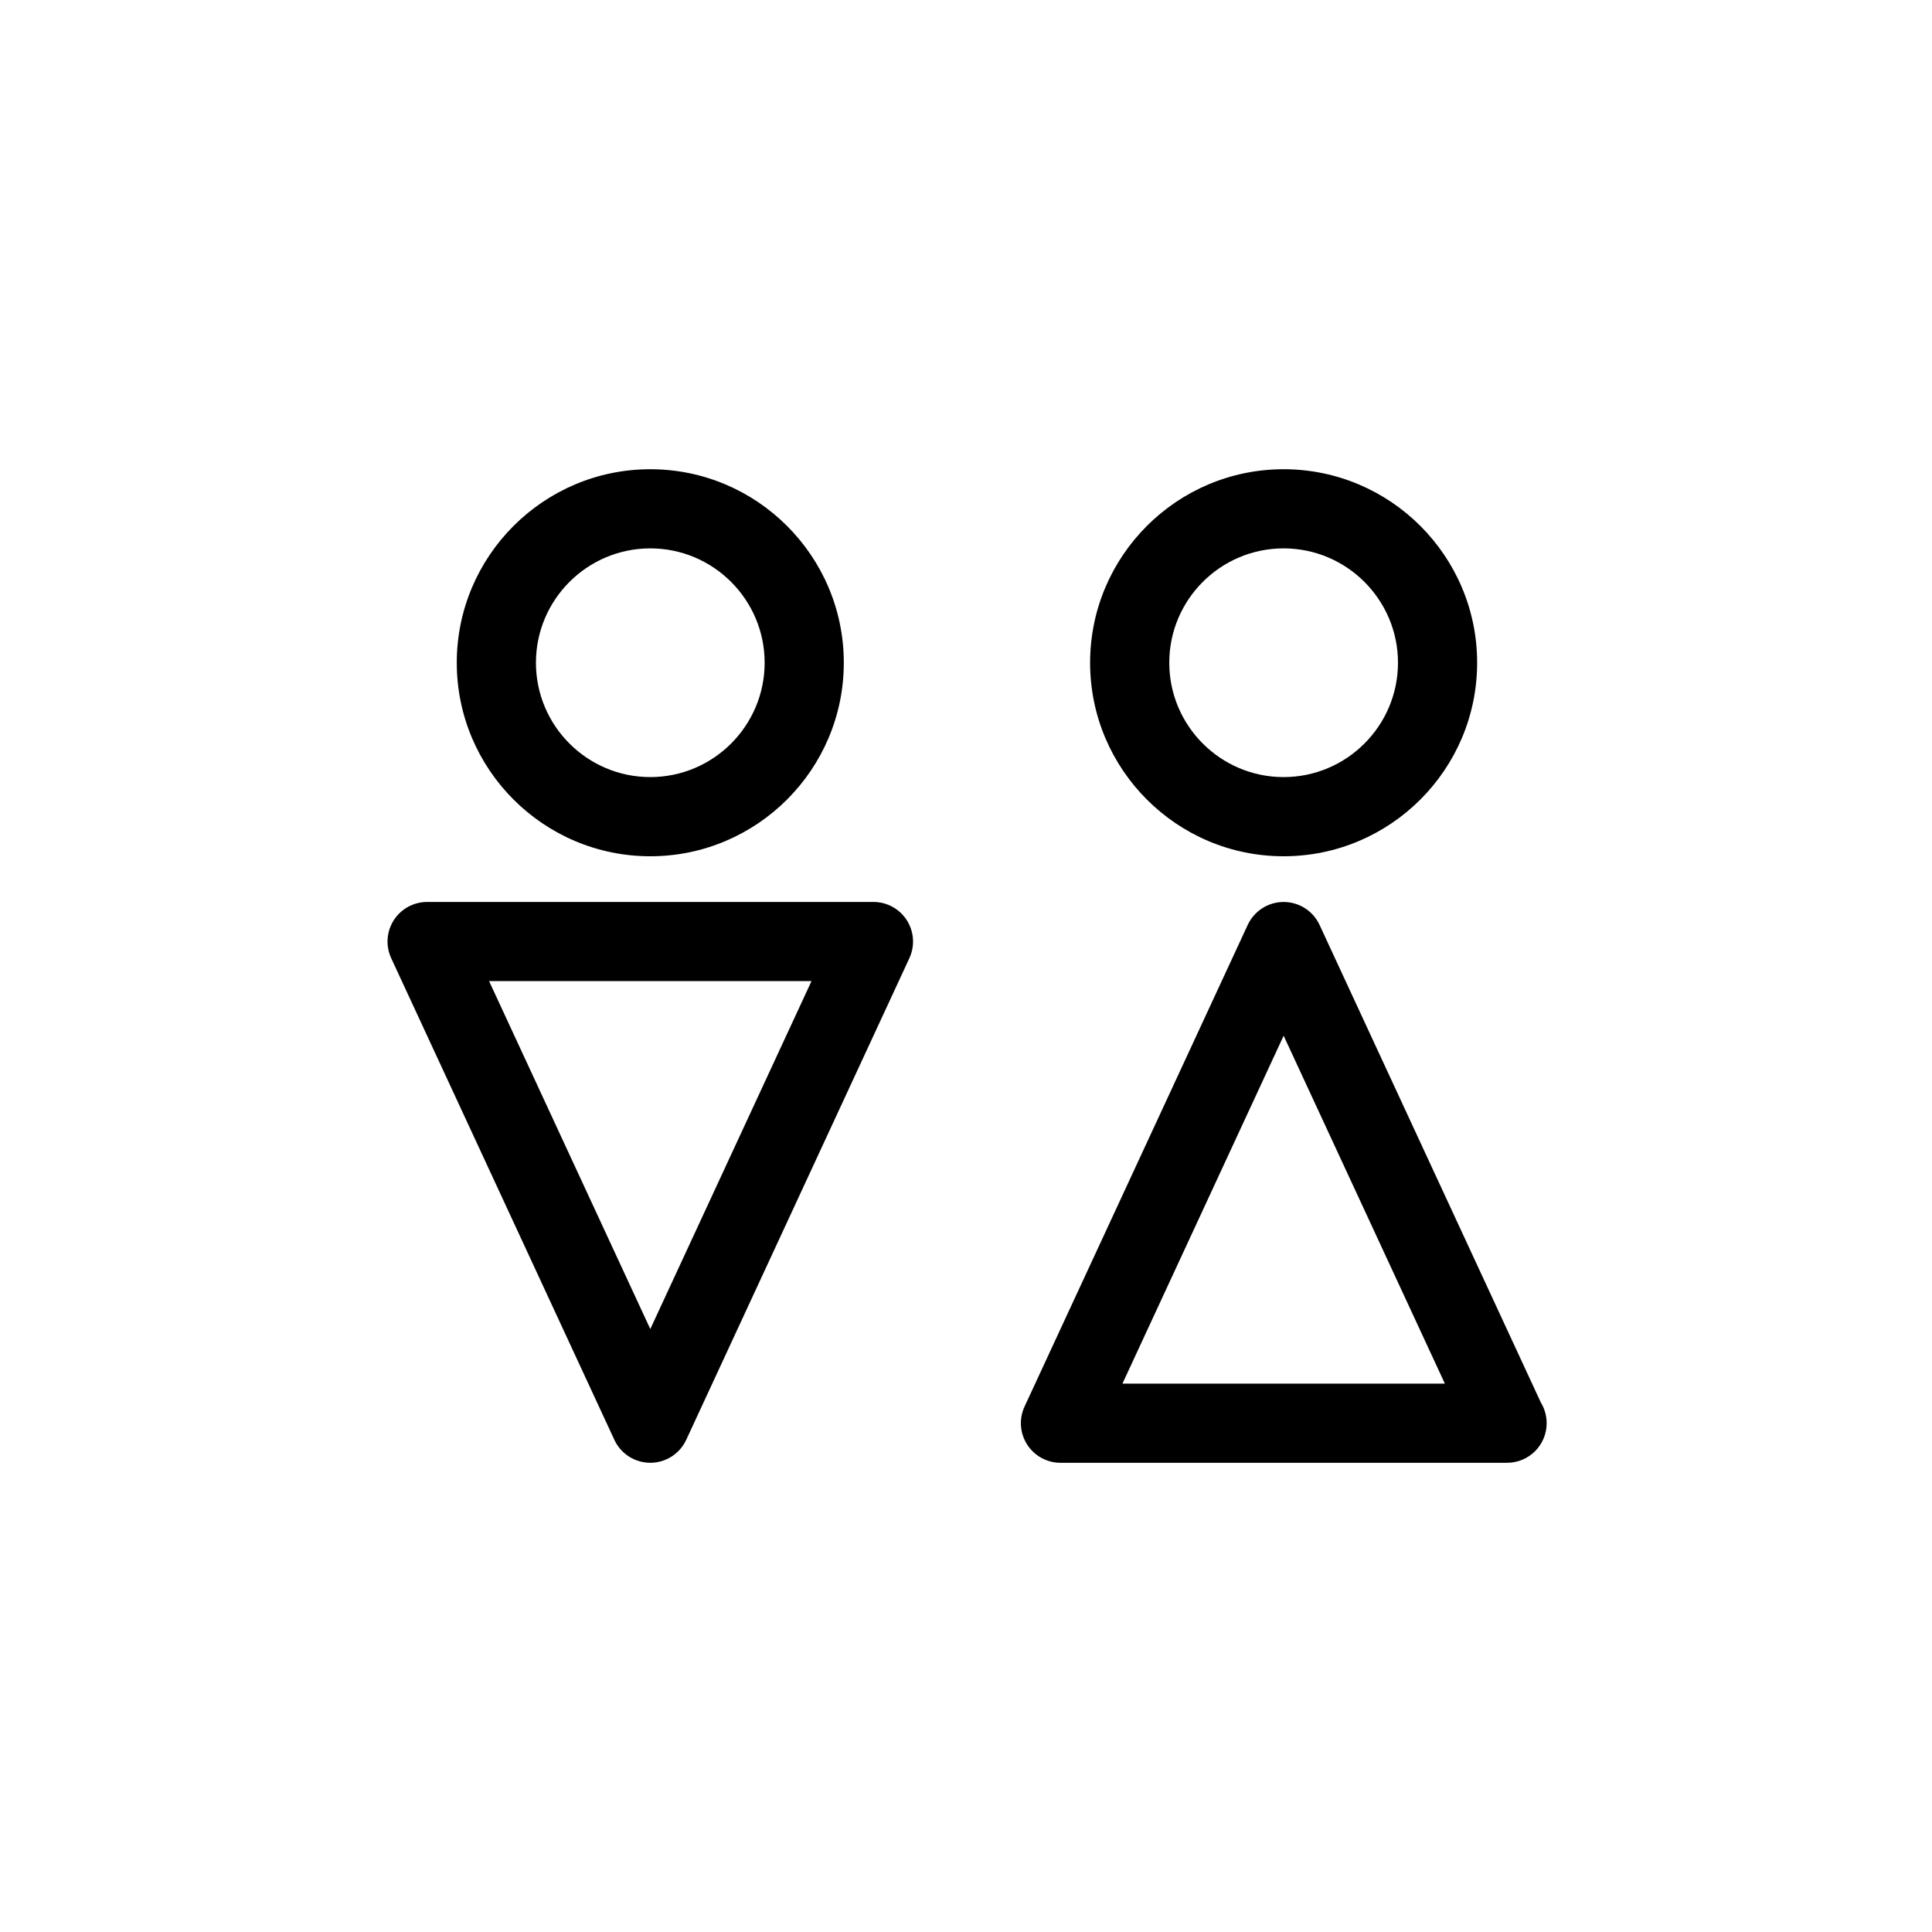
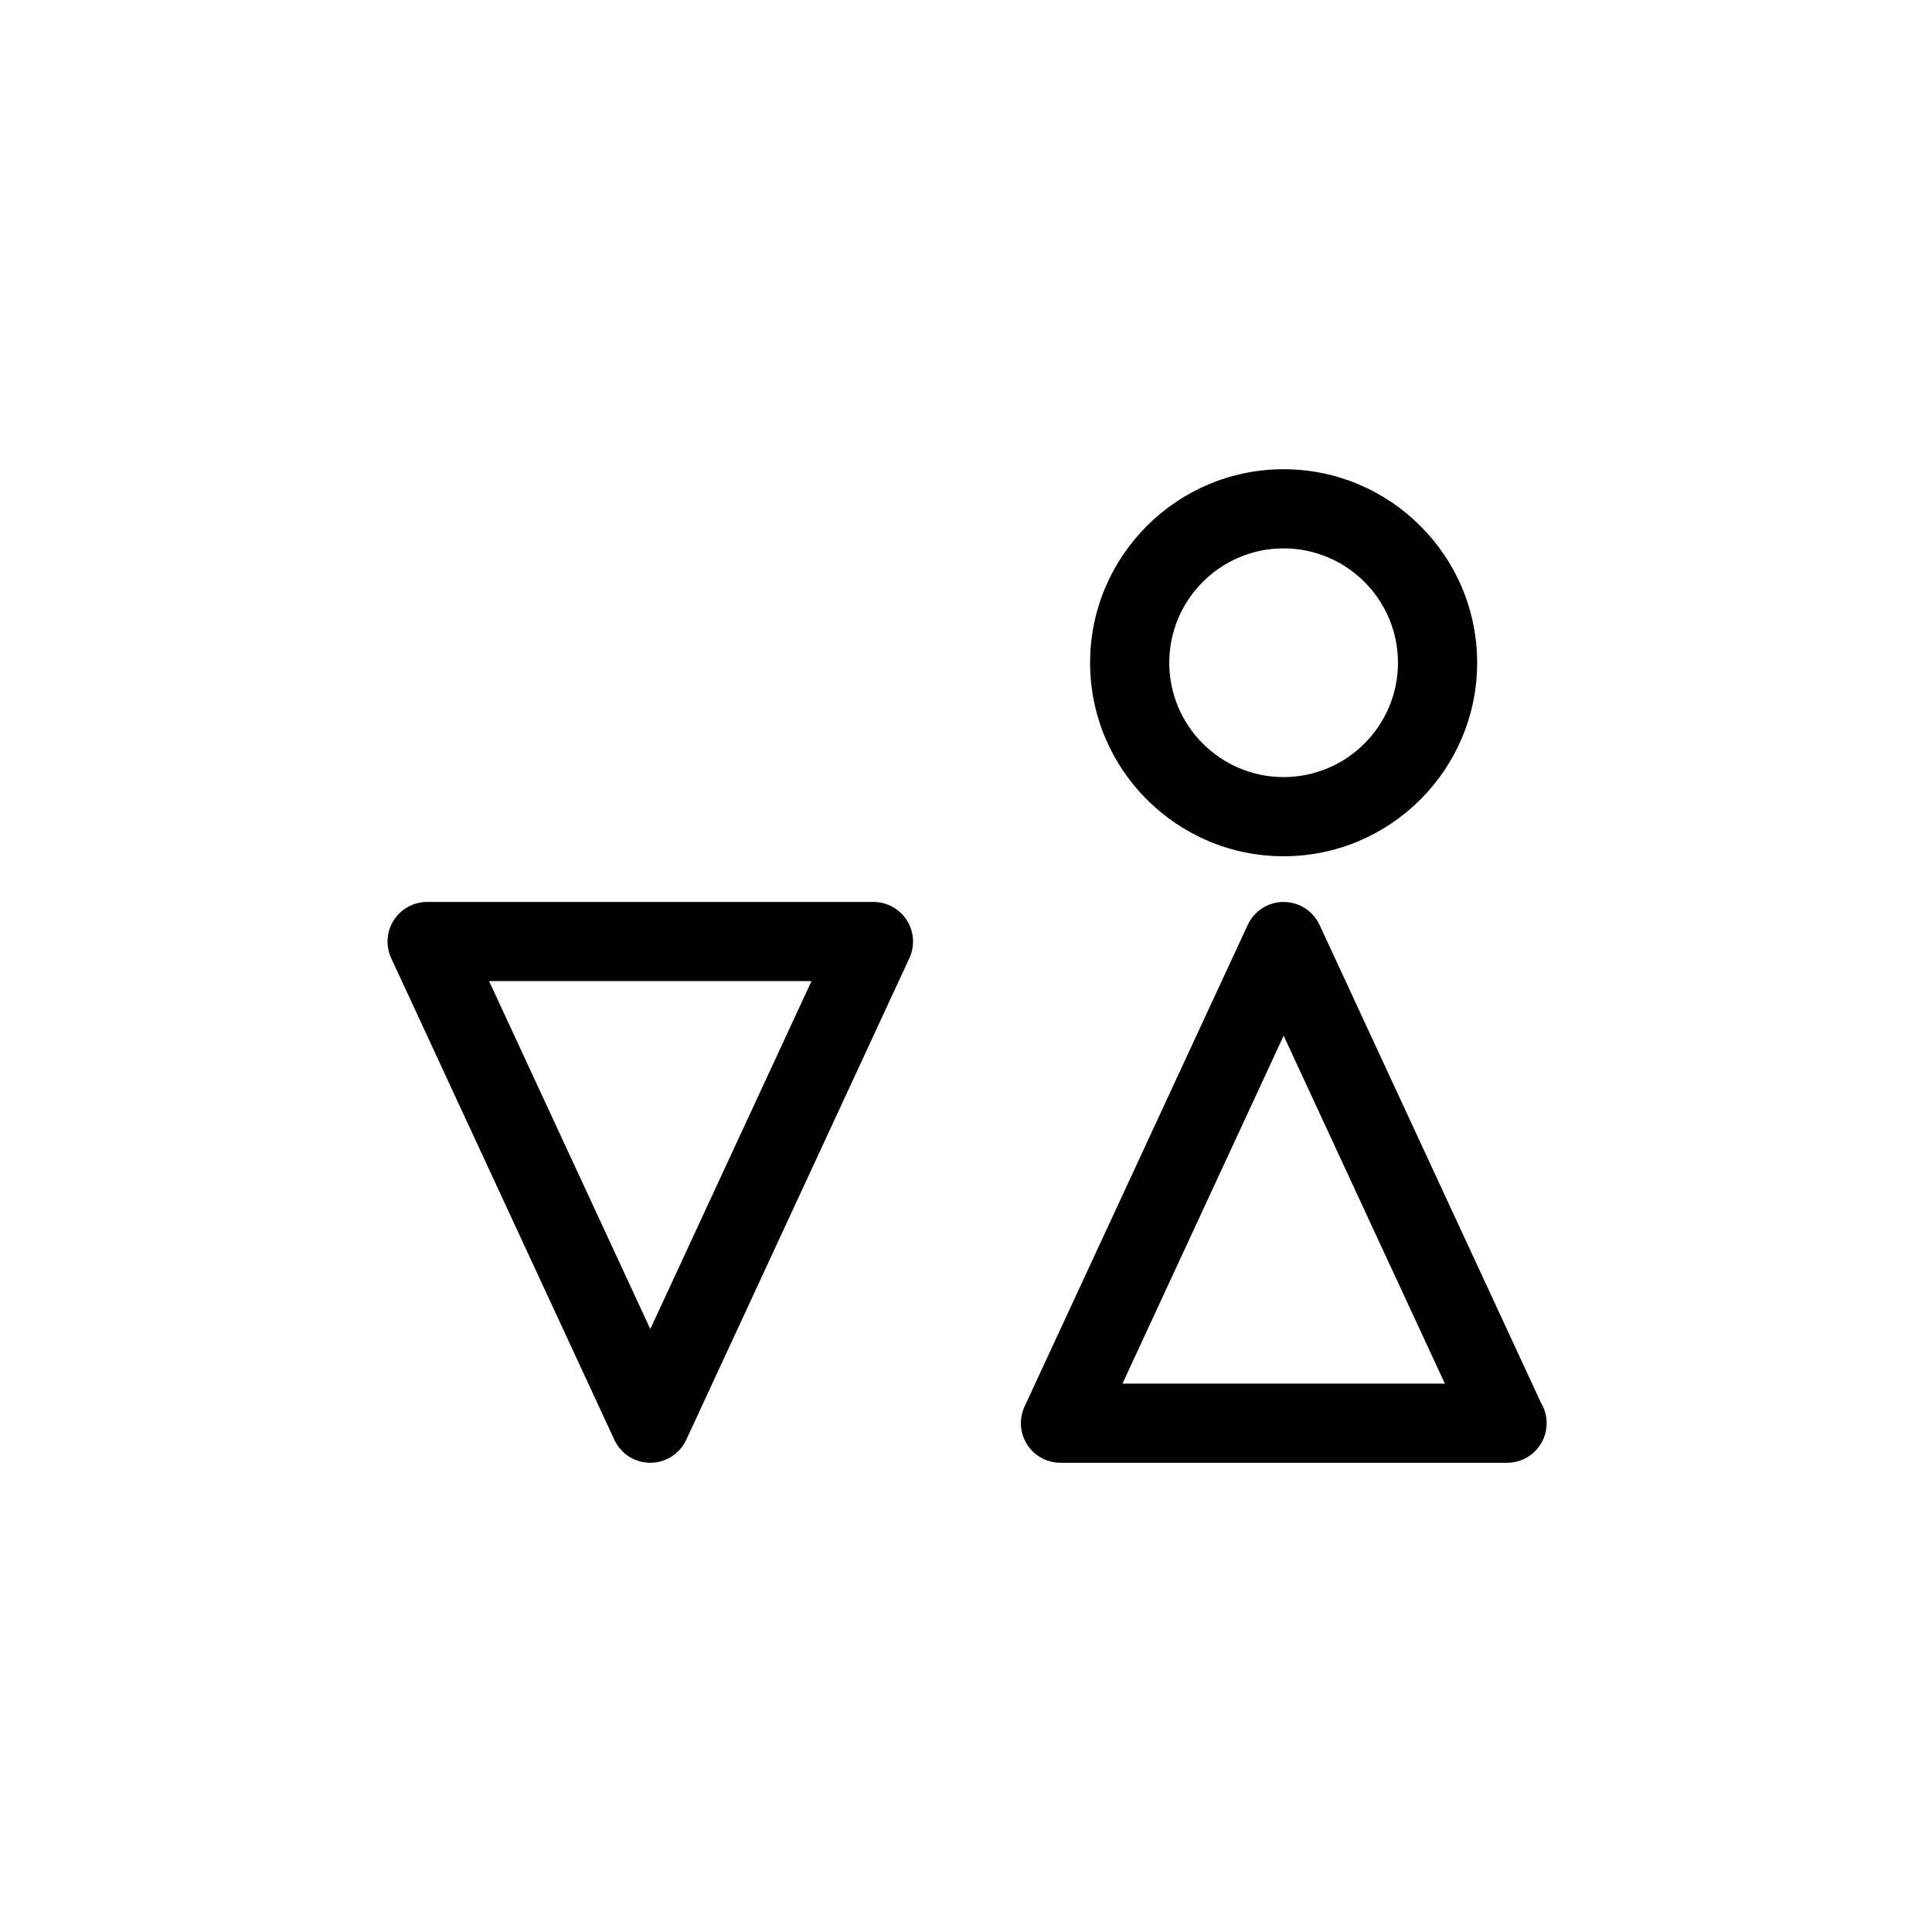
<svg xmlns="http://www.w3.org/2000/svg" fill="#000000" width="800px" height="800px" version="1.1" viewBox="144 144 512 512">
  <g>
-     <path d="m316.33 370.92c28.281 0 51.289-23.008 51.289-51.289 0-28.277-23.008-51.281-51.289-51.281-28.277 0-51.281 23.004-51.281 51.281 0 28.281 23.004 51.289 51.281 51.289zm0-81.594c16.711 0 30.309 13.594 30.309 30.301 0 16.711-13.598 30.309-30.309 30.309-16.707 0-30.301-13.598-30.301-30.309 0-16.707 13.594-30.301 30.301-30.301z" />
    <path d="m484.17 370.92c28.281 0 51.289-23.008 51.289-51.289 0-28.277-23.008-51.281-51.289-51.281s-51.281 23.004-51.281 51.281c0 28.281 23 51.289 51.281 51.289zm0-81.594c16.711 0 30.309 13.594 30.309 30.301 0 16.711-13.598 30.309-30.309 30.309s-30.301-13.598-30.301-30.309c0-16.707 13.586-30.301 30.301-30.301z" />
    <path d="m552.36 515.72-58.664-126.61c-1.719-3.707-5.43-6.078-9.52-6.078-4.086 0-7.797 2.375-9.516 6.078l-59.141 127.64c-1.512 3.25-1.25 7.043 0.676 10.059 1.926 3.016 5.258 4.844 8.836 4.844h118.29c0.027 0.004 0.055 0.004 0.07 0 5.797 0 10.488-4.695 10.488-10.488 0-1.996-0.551-3.859-1.516-5.449zm-110.9-5.047 42.719-92.199 42.727 92.199z" />
    <path d="m375.48 383.03h-118.29c-3.578 0-6.914 1.824-8.84 4.844-1.926 3.019-2.184 6.809-0.676 10.059l59.141 127.64c1.719 3.707 5.43 6.078 9.52 6.078 4.086 0 7.797-2.375 9.52-6.078l59.137-127.64c1.508-3.25 1.25-7.043-0.676-10.059-1.93-3.016-5.262-4.848-8.84-4.848zm-59.145 113.18-42.723-92.203h85.445z" />
  </g>
</svg>